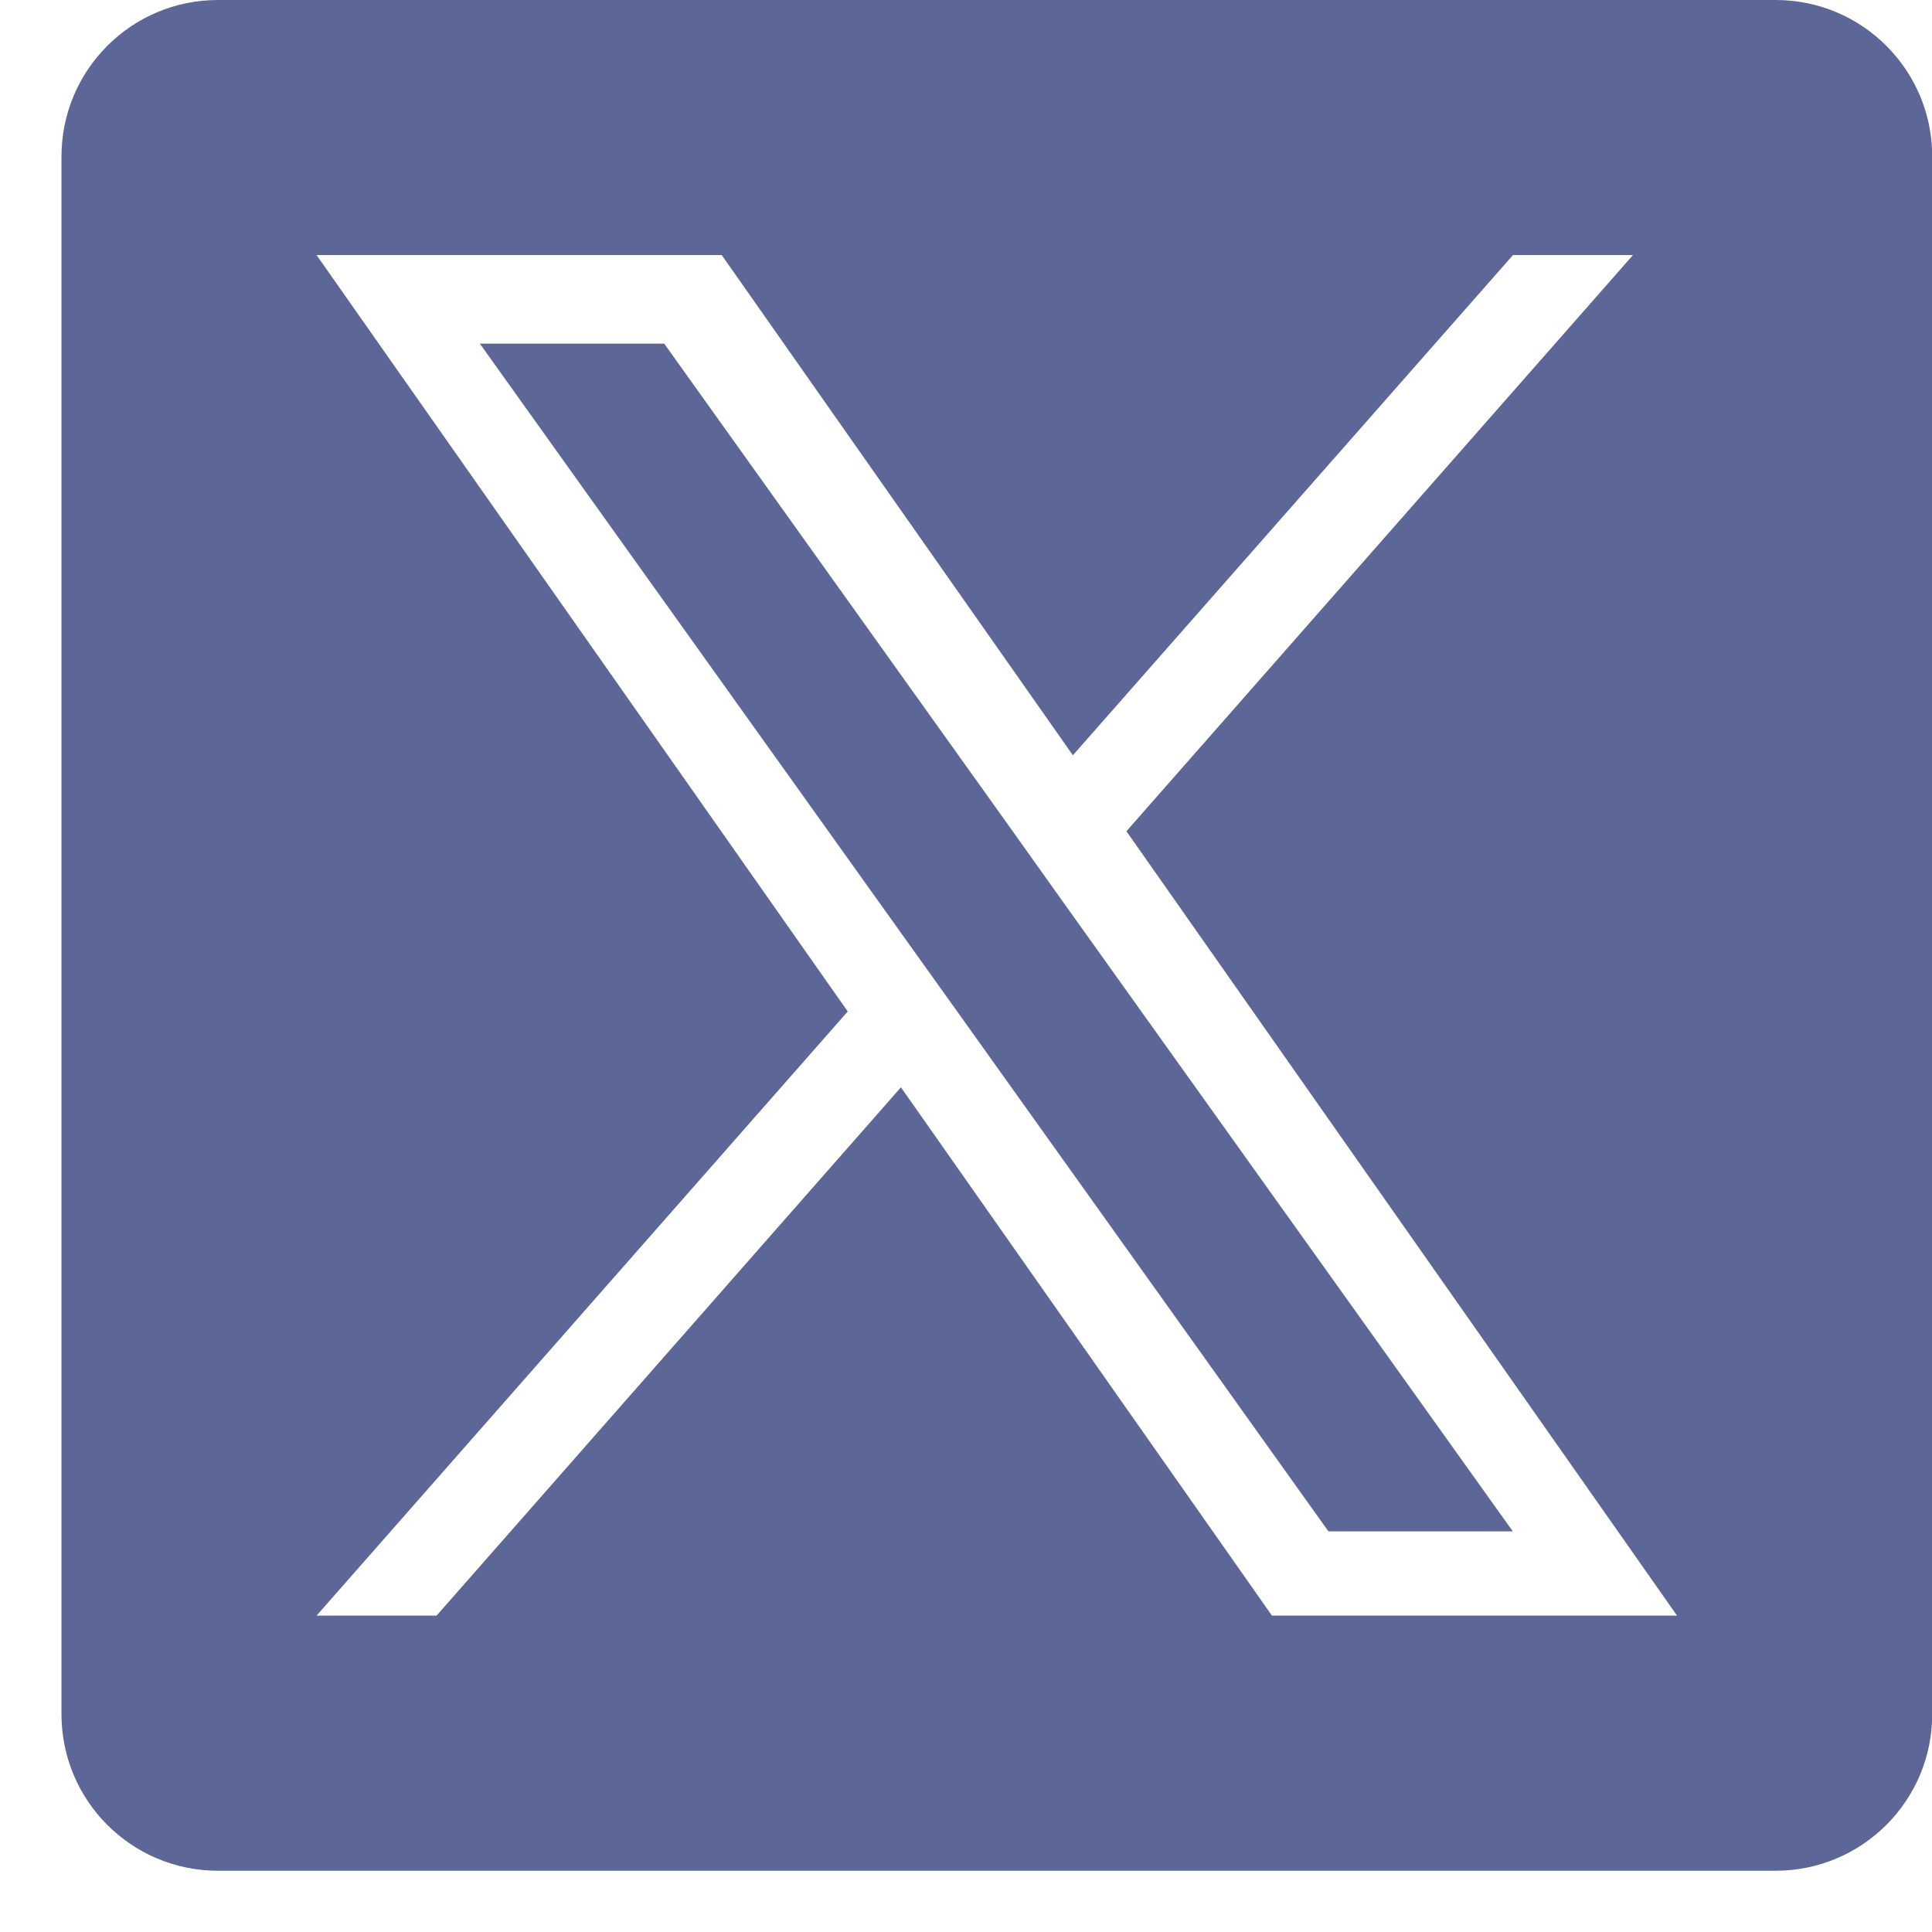
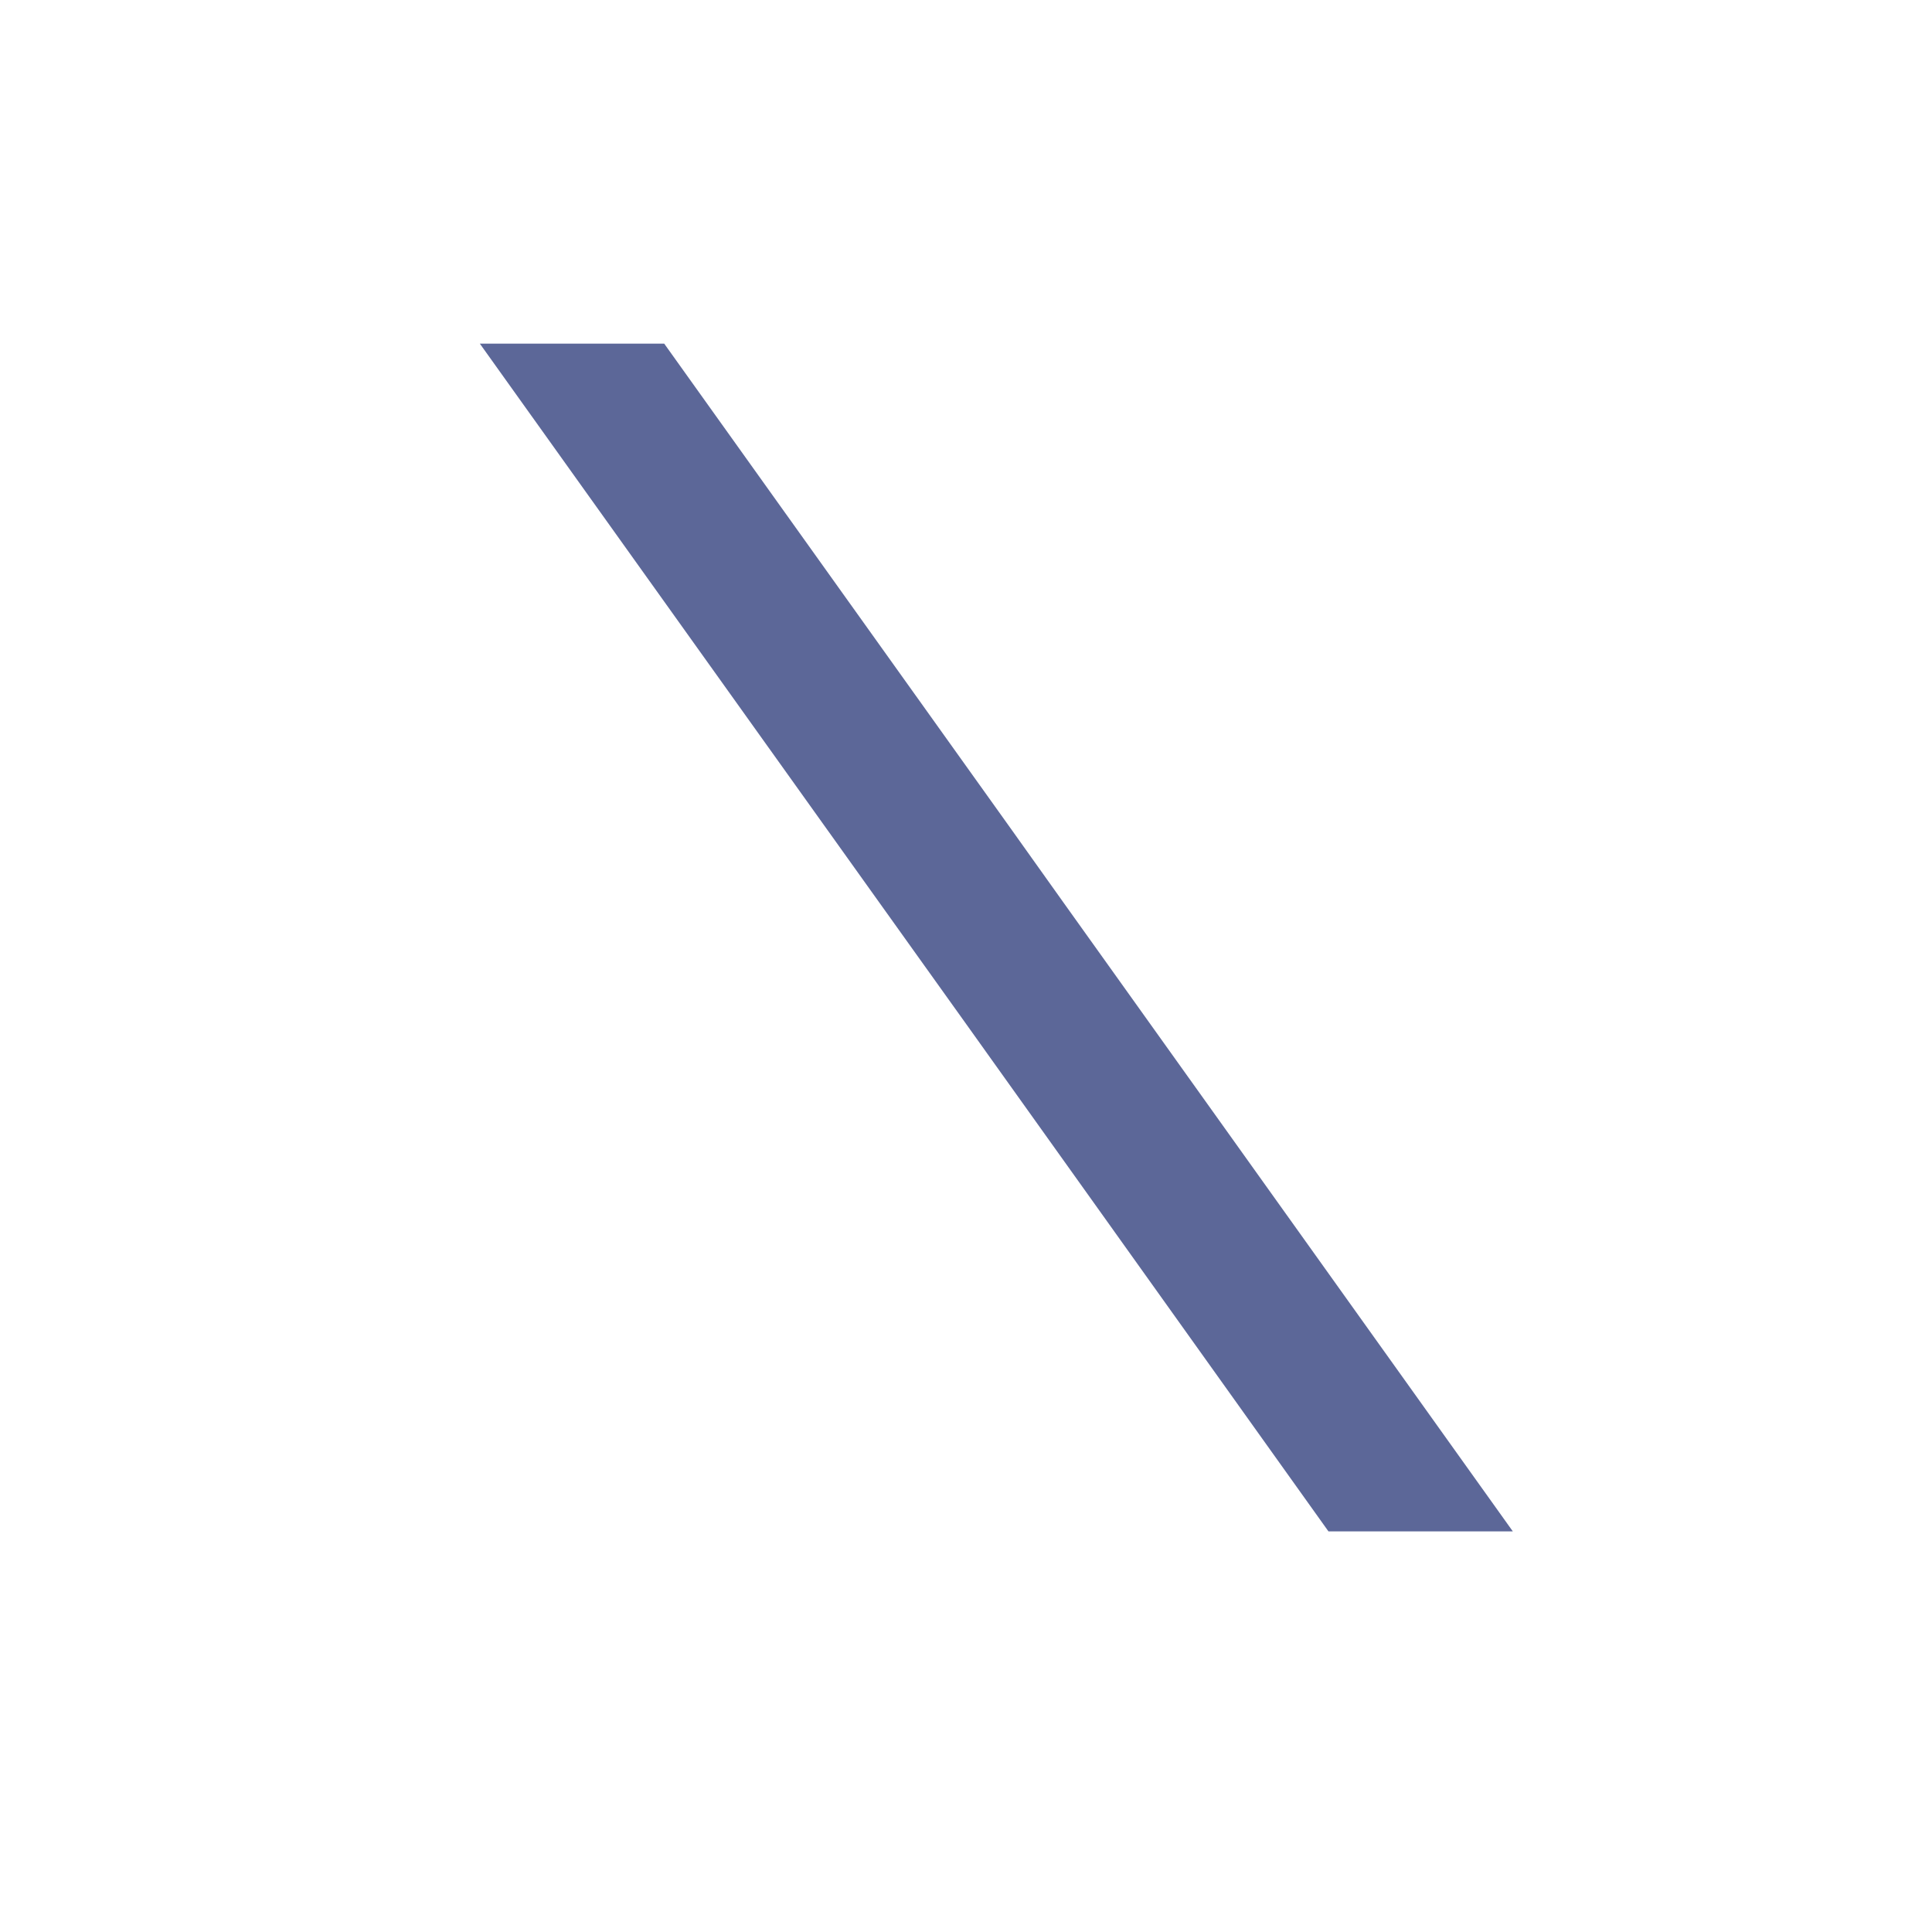
<svg xmlns="http://www.w3.org/2000/svg" width="28" height="28" viewBox="0 0 28 28" fill="none">
  <path d="M14.636 11.99L9.626 4.98H6.954L13.16 13.663L13.941 14.755L19.253 22.194H21.925L15.414 13.082L14.636 11.99Z" fill="#5C6798" />
-   <path d="M25.735 0H3.158C1.906 0 0.891 1.015 0.891 2.268V24.844C0.891 26.097 1.906 27.112 3.158 27.112H25.735C26.987 27.112 28.003 26.097 28.003 24.844V2.268C28.003 1.015 26.987 0 25.735 0ZM18.434 23.415L13.057 15.758L6.327 23.415H4.588L12.286 14.659L4.588 3.697H10.46L15.549 10.946L21.927 3.697H23.666L16.325 12.047L24.305 23.415H18.434Z" fill="#5C6798" />
</svg>